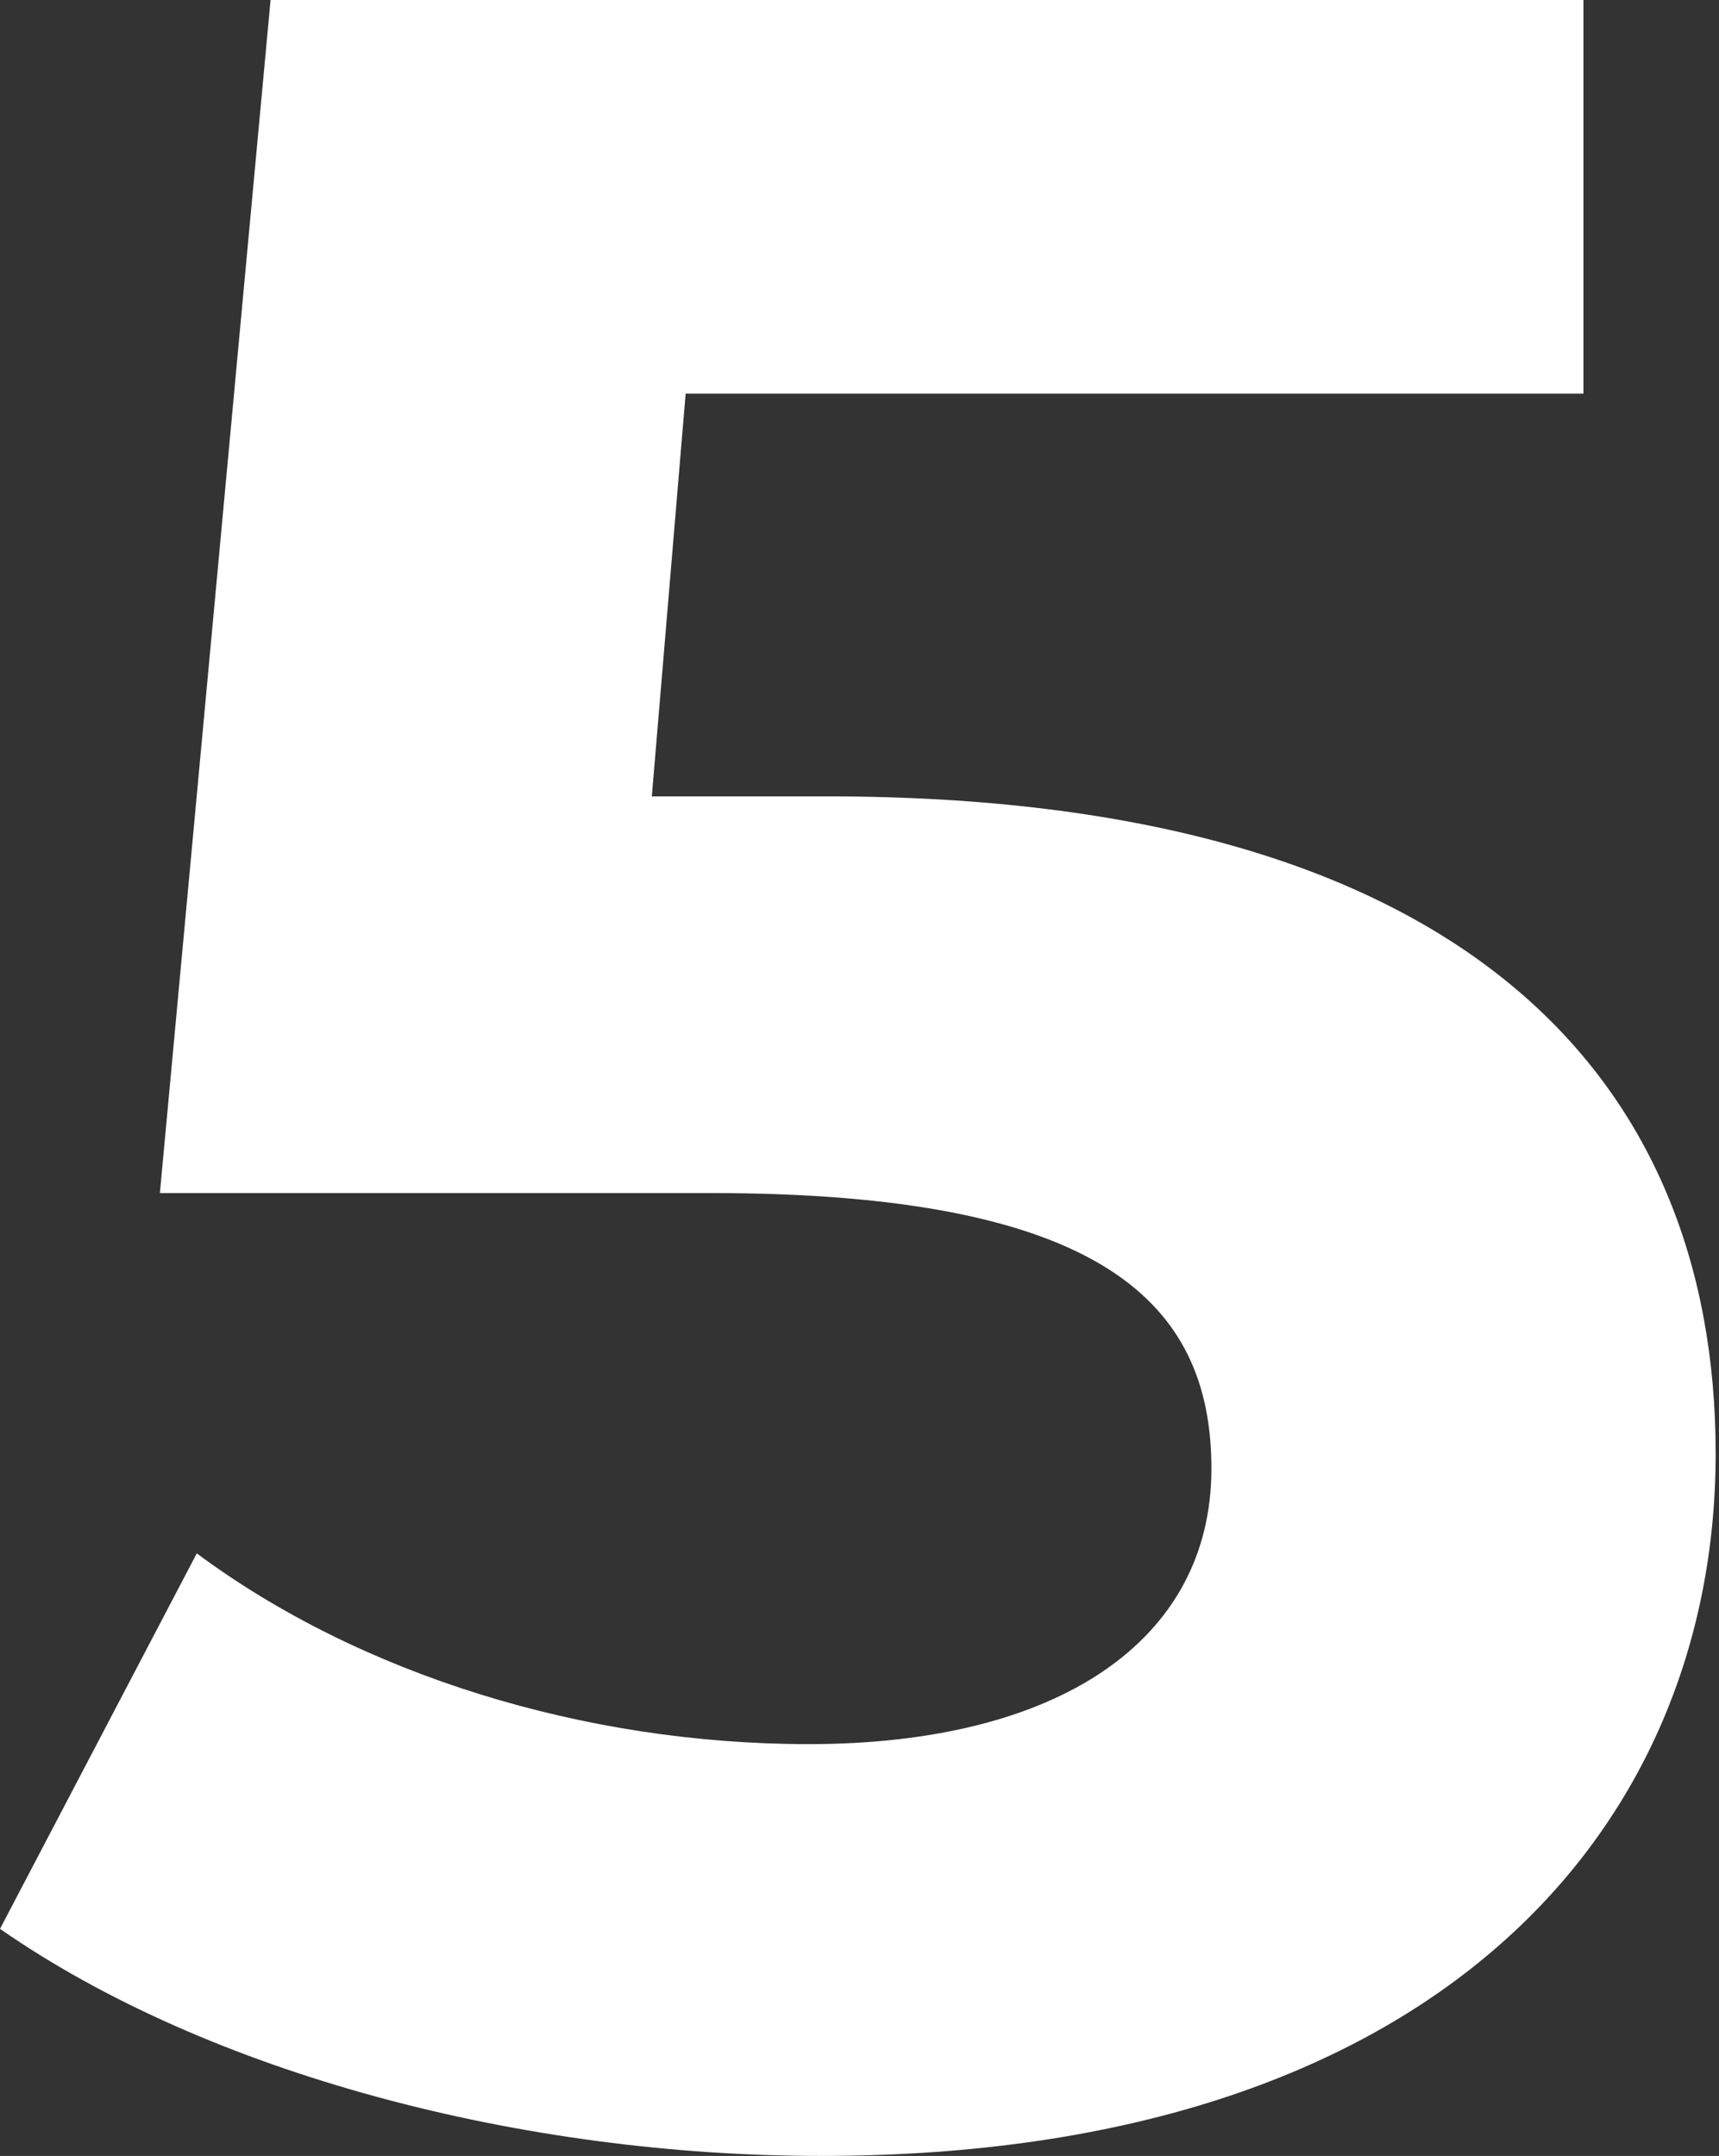
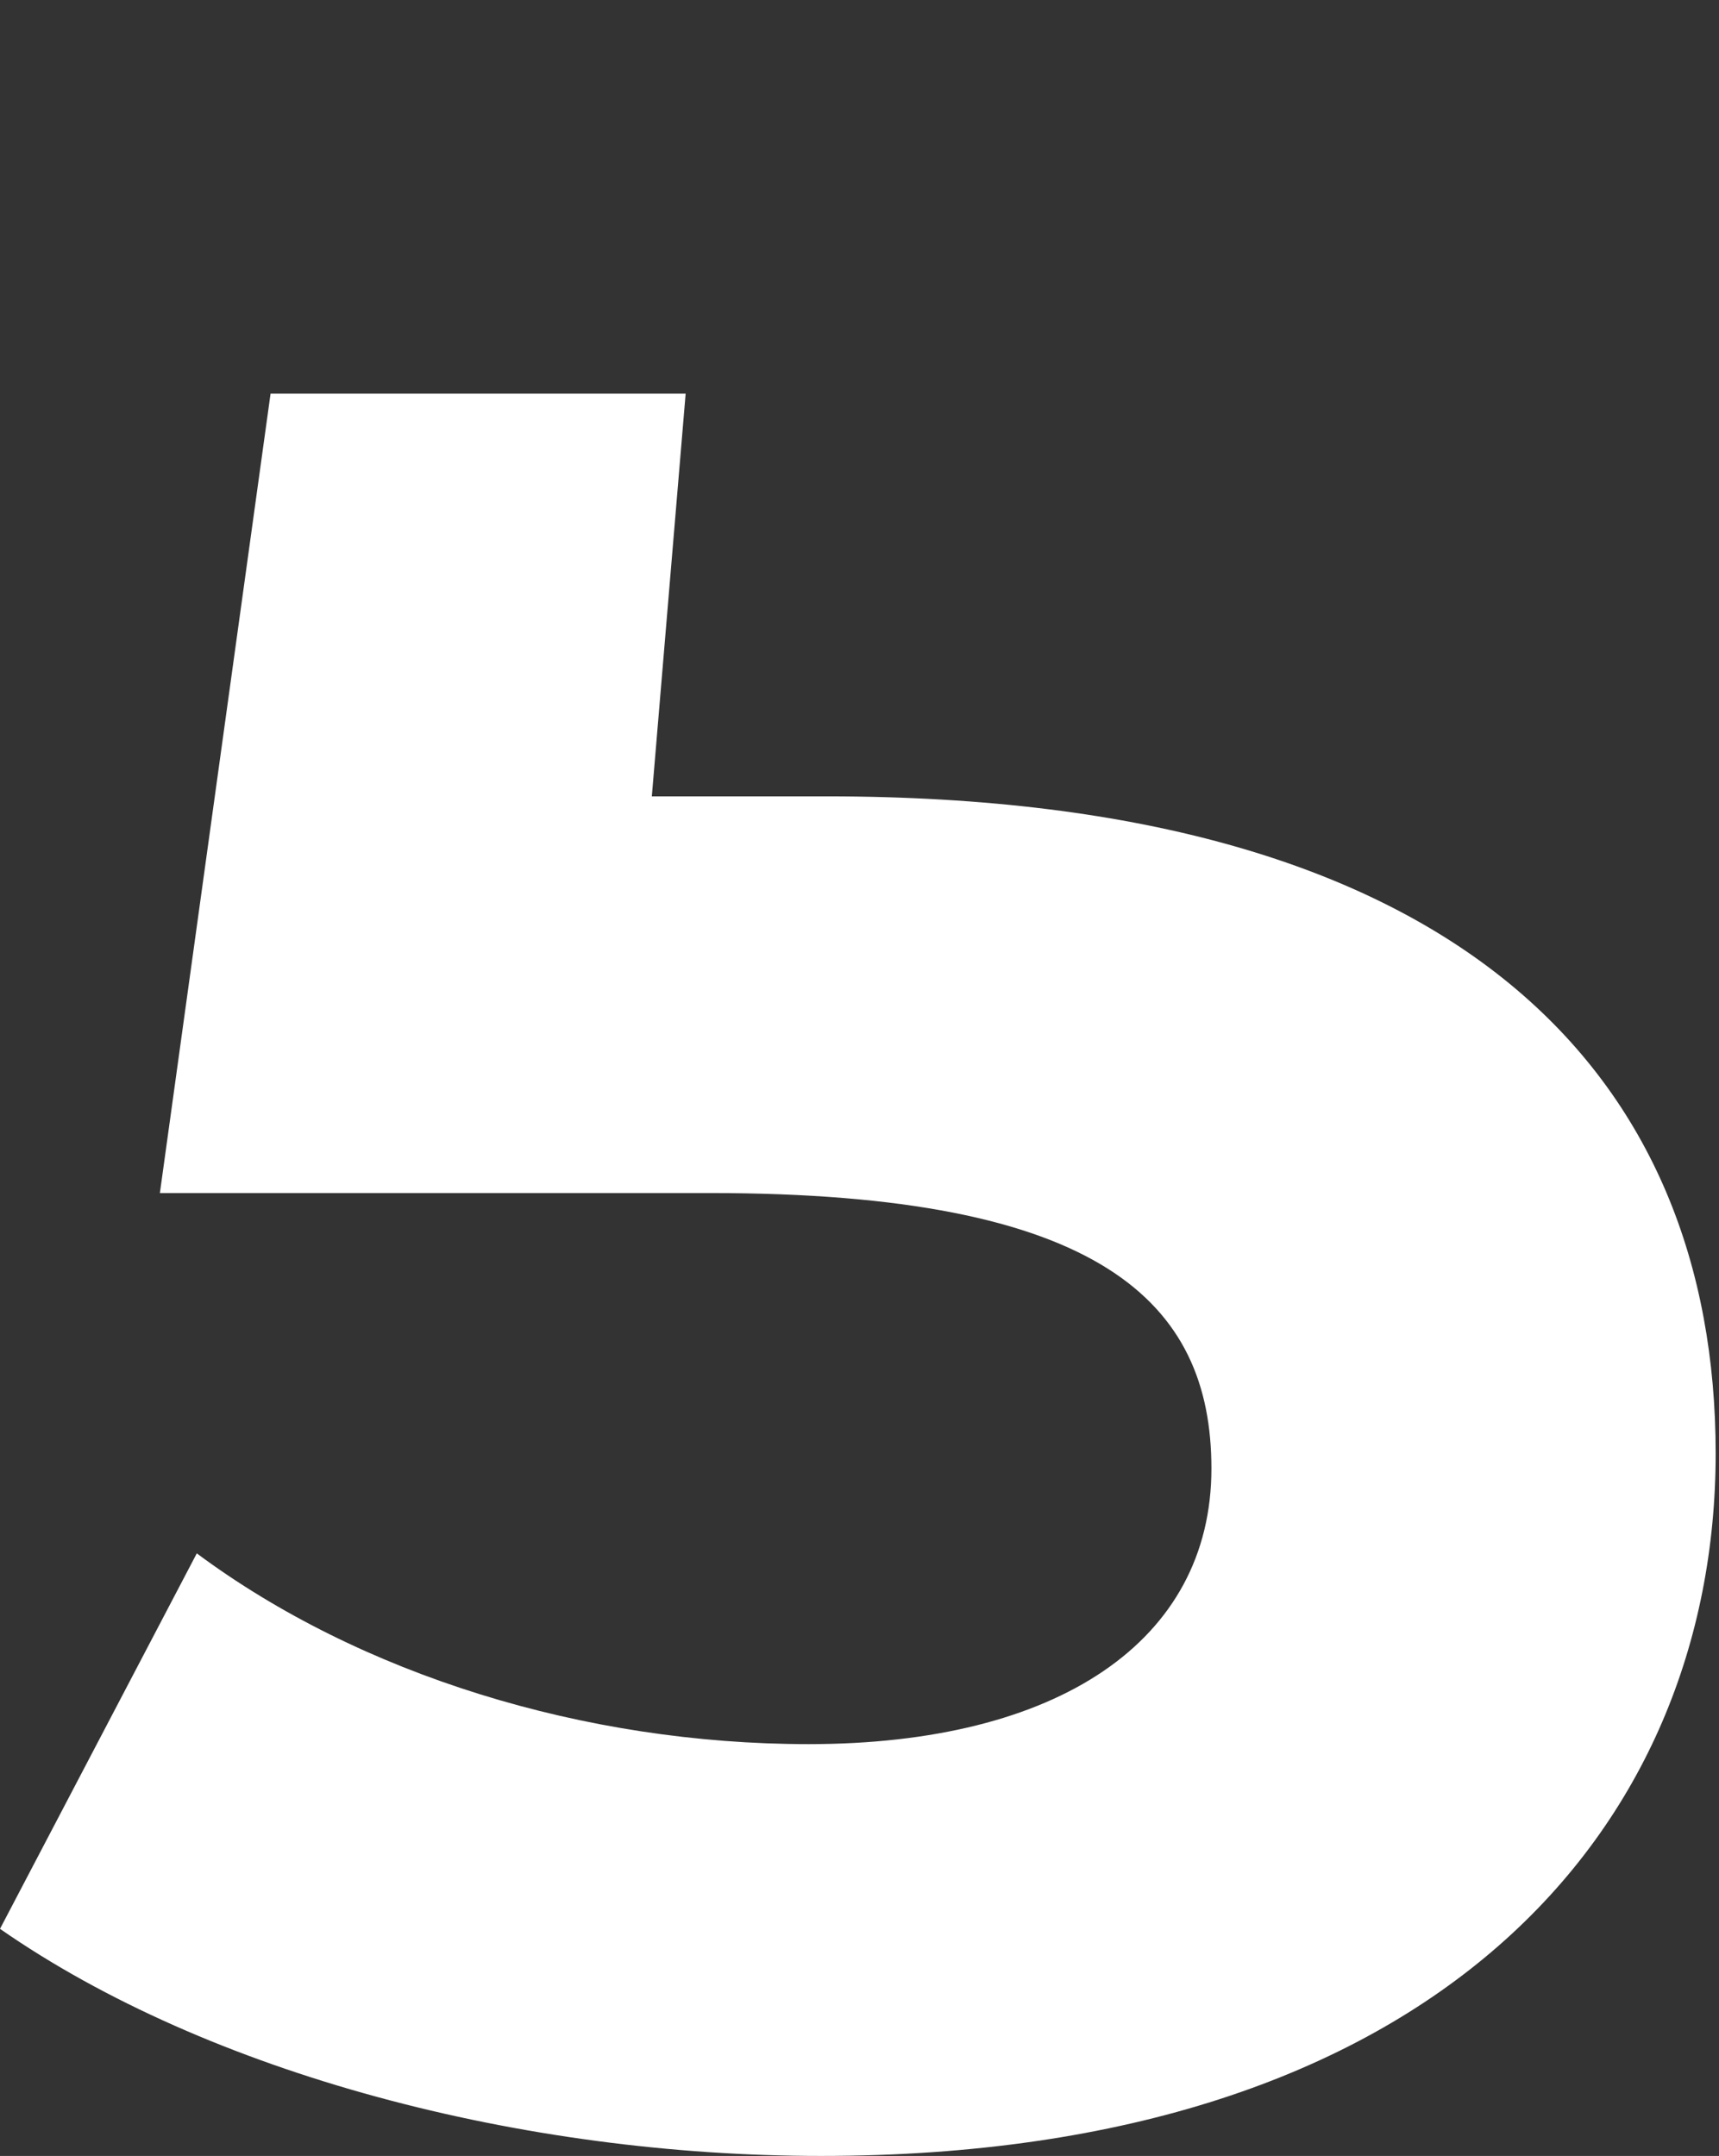
<svg xmlns="http://www.w3.org/2000/svg" width="126" height="158" viewBox="0 0 126 158" fill="none">
  <rect x="0" y="0" width="126" height="158" fill="#333333" stroke="none" />
-   <path d="M60.624 58.362H47.778L50.257 28.848H116.064V0H19.832L11.719 87.433H52.06C80.682 87.433 88.795 95.421 88.795 107.626C88.795 120.275 77.526 127.82 59.272 127.82C42.82 127.82 26.368 122.716 14.424 113.84L0 141.357C15.325 152.009 38.312 158 60.173 158C105.247 158 125.755 134.034 125.755 106.517C125.755 79 107.275 58.362 60.624 58.362Z" fill="white" />
+   <path d="M60.624 58.362H47.778L50.257 28.848H116.064H19.832L11.719 87.433H52.06C80.682 87.433 88.795 95.421 88.795 107.626C88.795 120.275 77.526 127.82 59.272 127.82C42.82 127.82 26.368 122.716 14.424 113.84L0 141.357C15.325 152.009 38.312 158 60.173 158C105.247 158 125.755 134.034 125.755 106.517C125.755 79 107.275 58.362 60.624 58.362Z" fill="white" />
</svg>